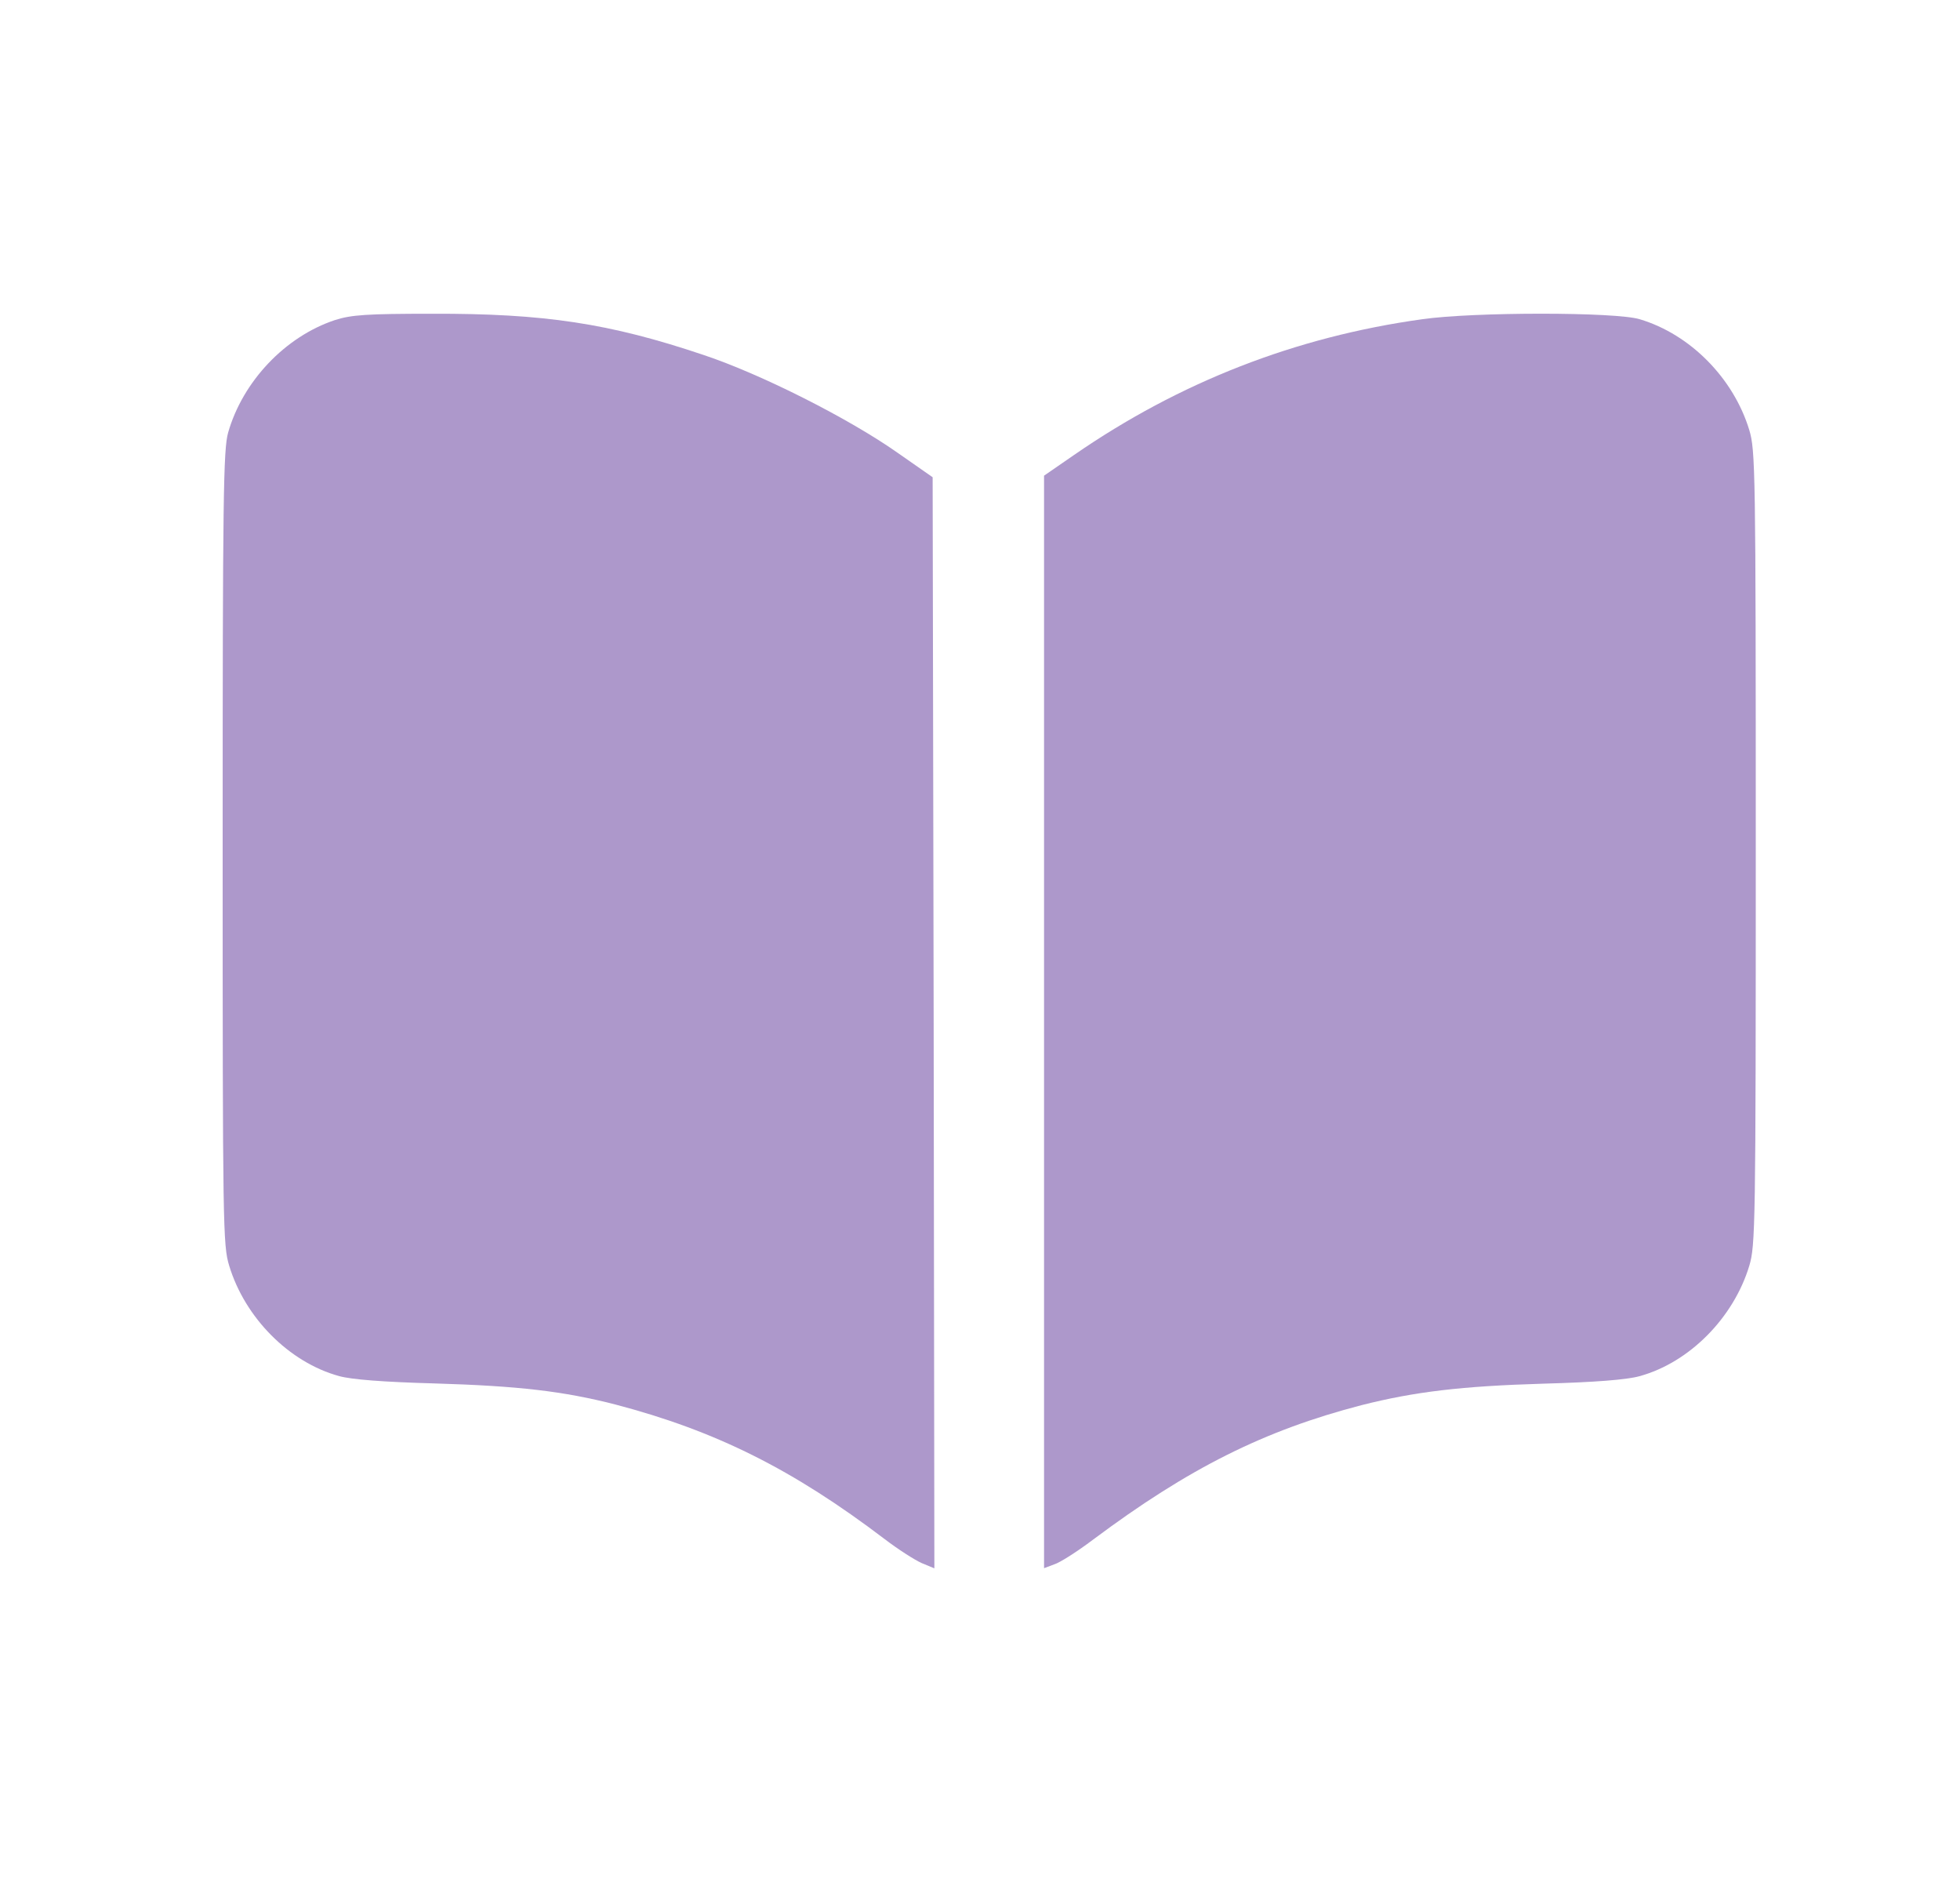
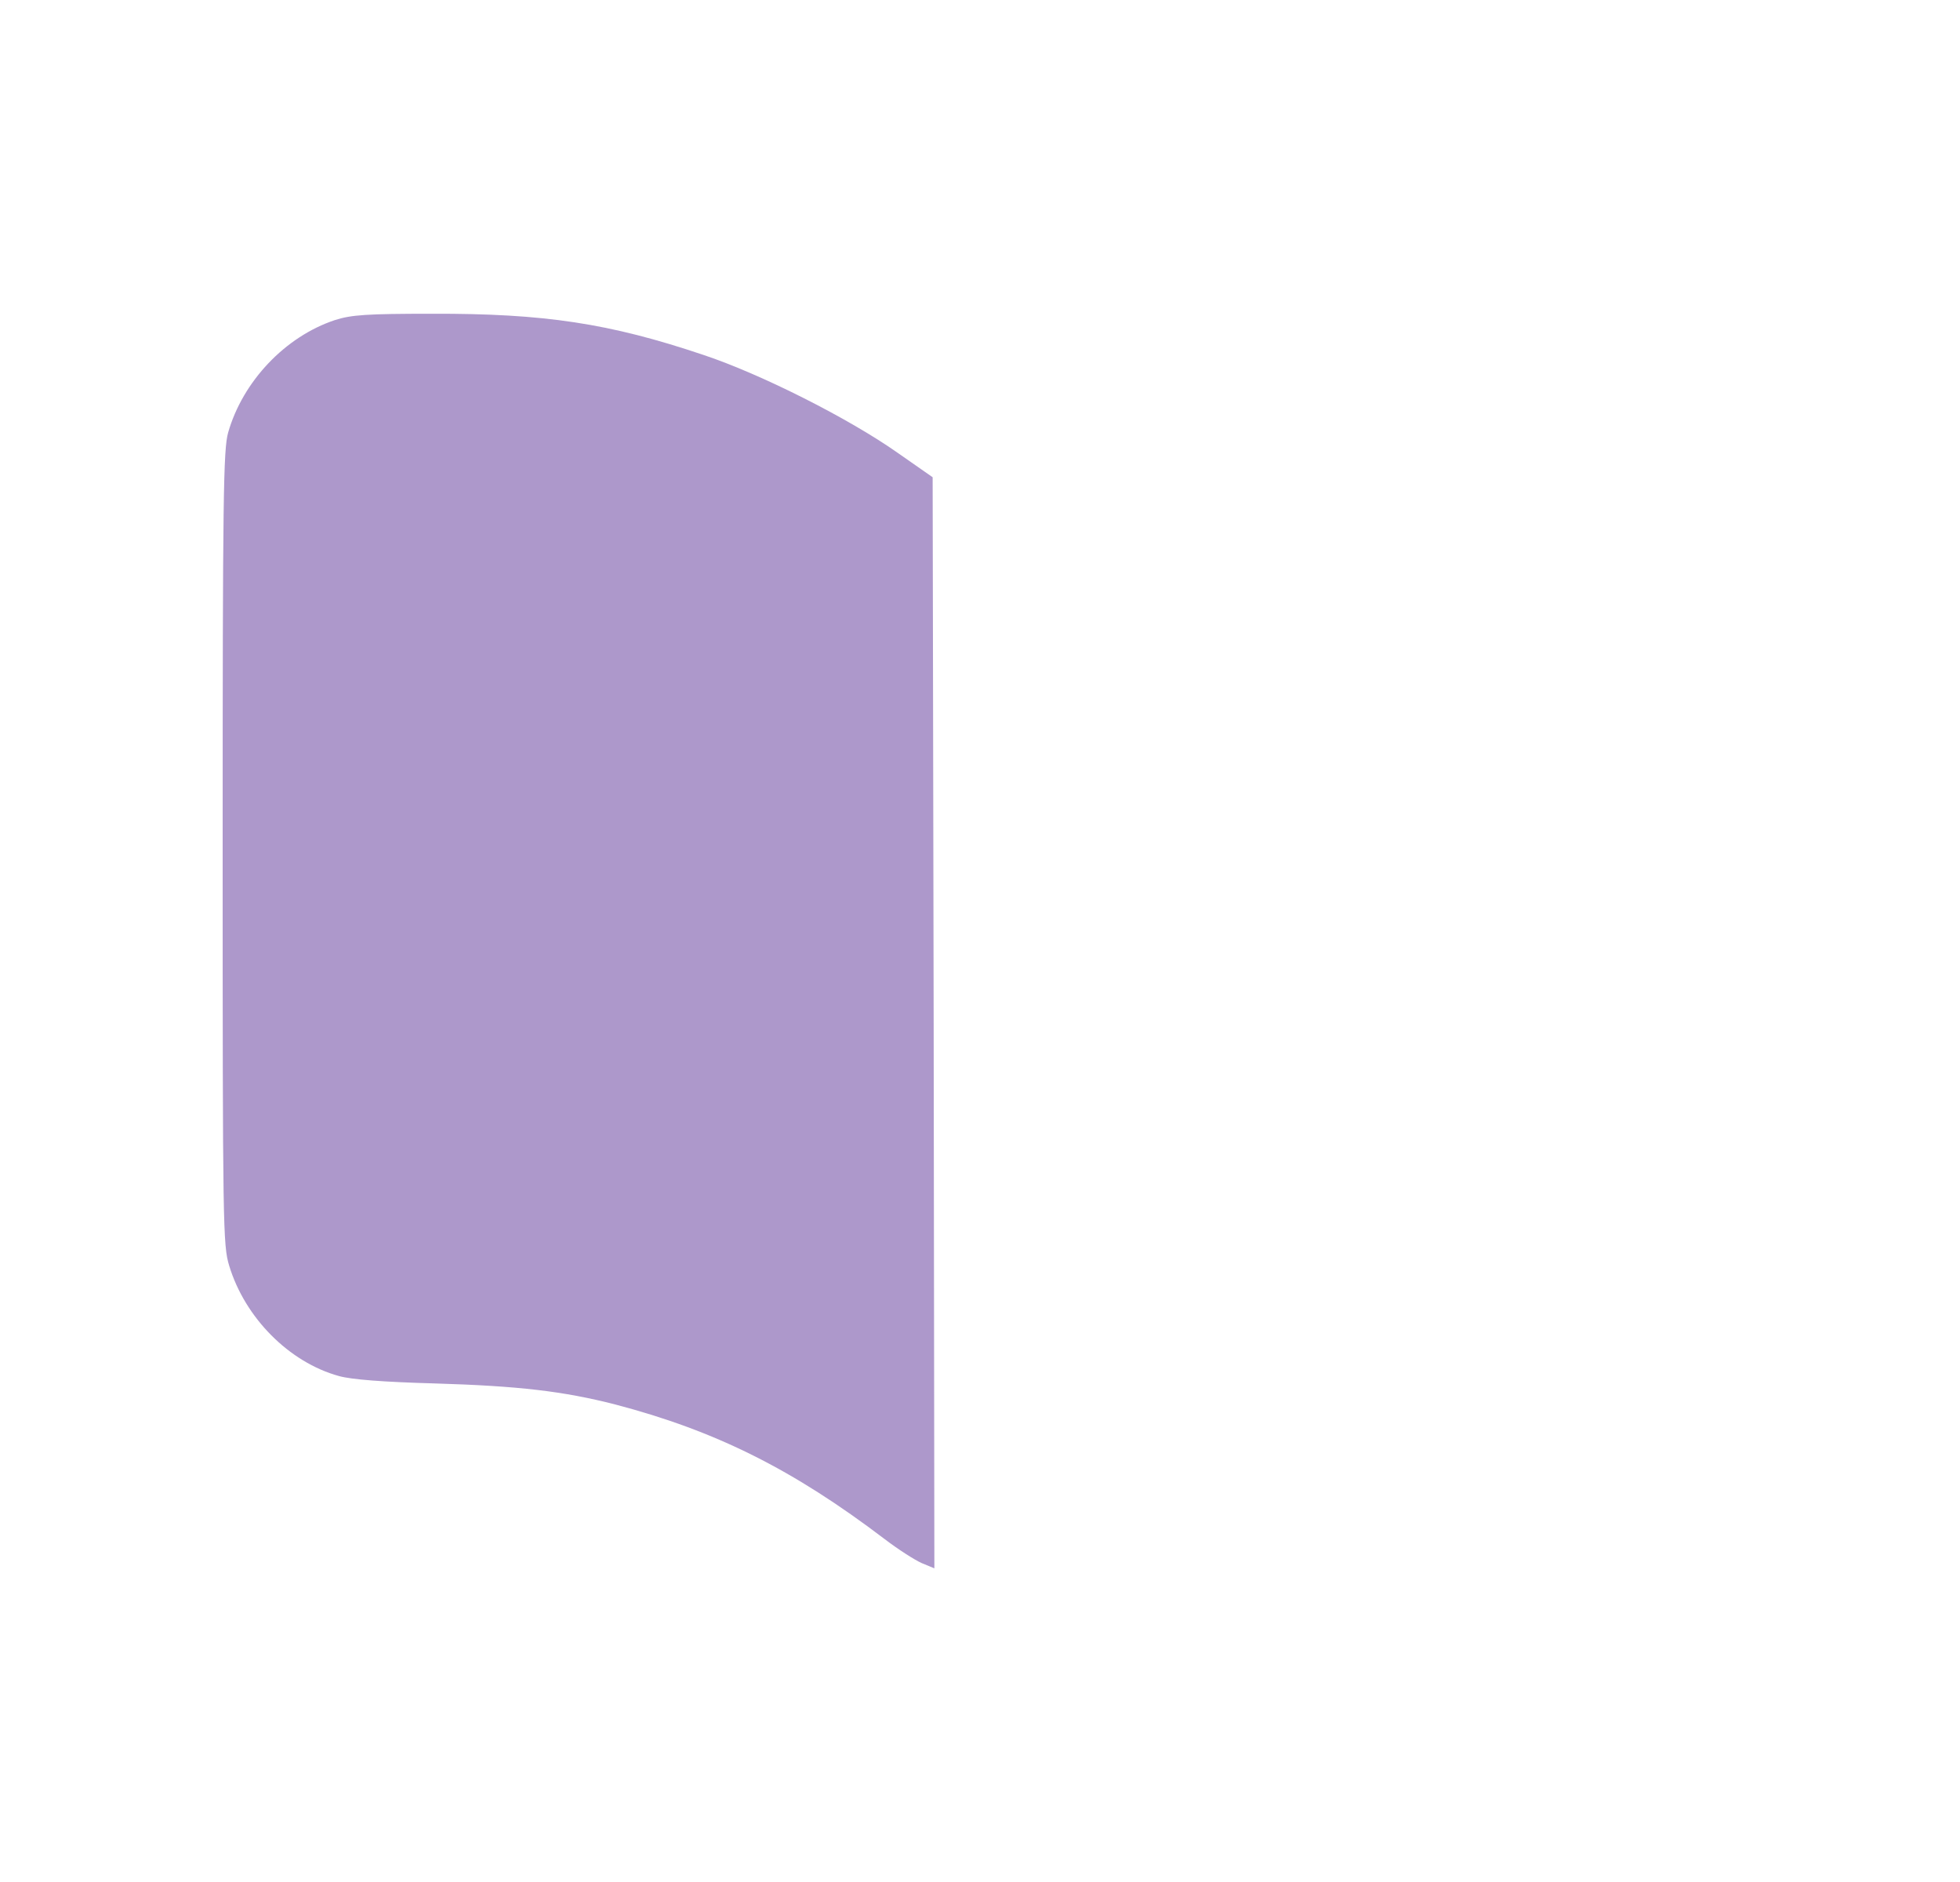
<svg xmlns="http://www.w3.org/2000/svg" width="25" height="24" viewBox="0 0 25 24" fill="none">
  <path d="M4.271 4.082C3.639 4.292 3.097 4.862 2.91 5.516C2.849 5.731 2.84 6.332 2.84 10.815C2.84 15.647 2.844 15.88 2.923 16.14C3.124 16.804 3.687 17.373 4.324 17.548C4.485 17.593 4.891 17.624 5.541 17.642C6.615 17.674 7.187 17.741 7.85 17.911C9.129 18.247 10.111 18.736 11.285 19.628C11.455 19.758 11.665 19.892 11.756 19.933L11.918 20L11.909 13.043L11.896 6.086L11.459 5.781C10.831 5.337 9.701 4.768 8.972 4.526C7.772 4.122 6.942 3.997 5.511 4.001C4.673 4.001 4.481 4.015 4.271 4.082Z" fill="#AD98CB" />
-   <path d="M18.14 4.071C16.525 4.295 15.045 4.873 13.701 5.801L13.317 6.066V13.032V19.998L13.448 19.949C13.522 19.926 13.745 19.783 13.941 19.635C15.159 18.725 16.123 18.241 17.371 17.918C18.043 17.748 18.641 17.676 19.689 17.645C20.343 17.627 20.749 17.595 20.911 17.55C21.548 17.376 22.111 16.806 22.312 16.143C22.39 15.883 22.395 15.65 22.395 10.813C22.395 5.976 22.39 5.743 22.312 5.483C22.111 4.824 21.561 4.264 20.915 4.071C20.61 3.977 18.794 3.977 18.14 4.071Z" fill="#AD98CB" />
</svg>